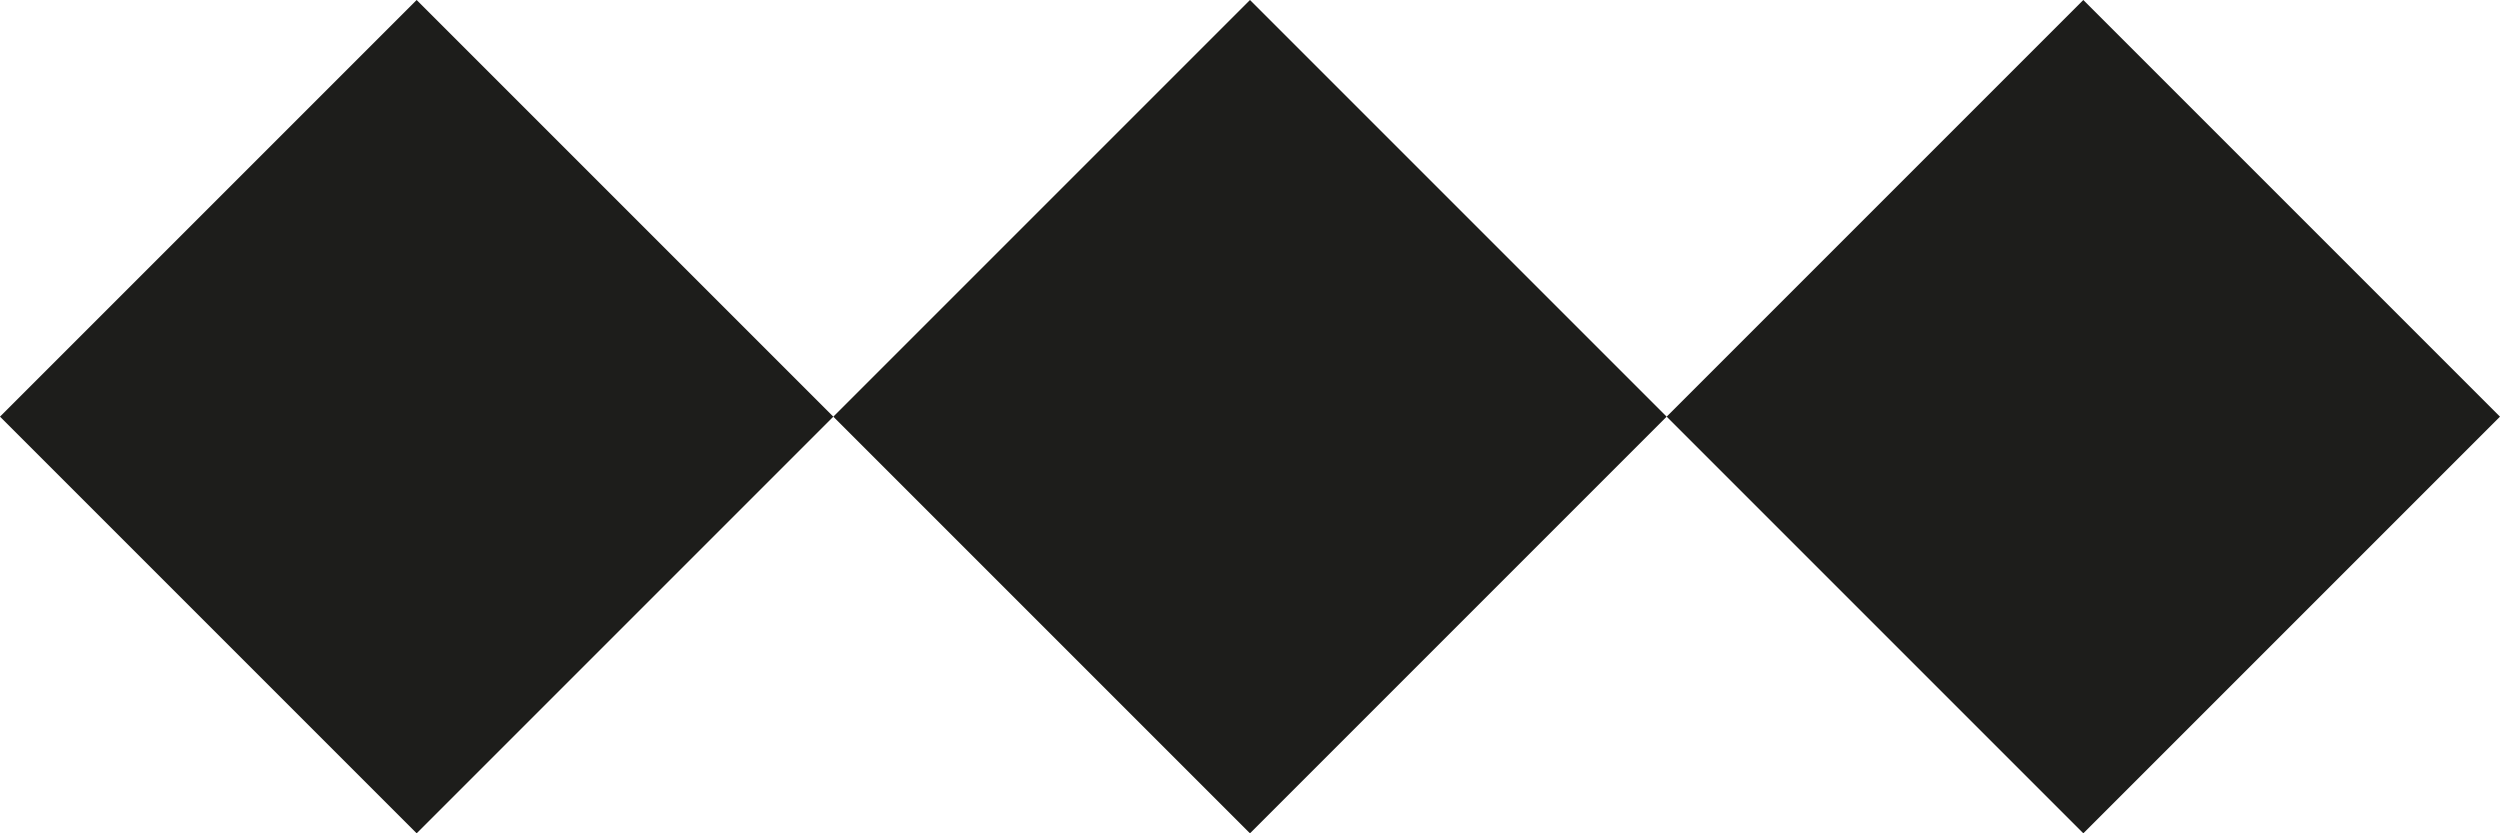
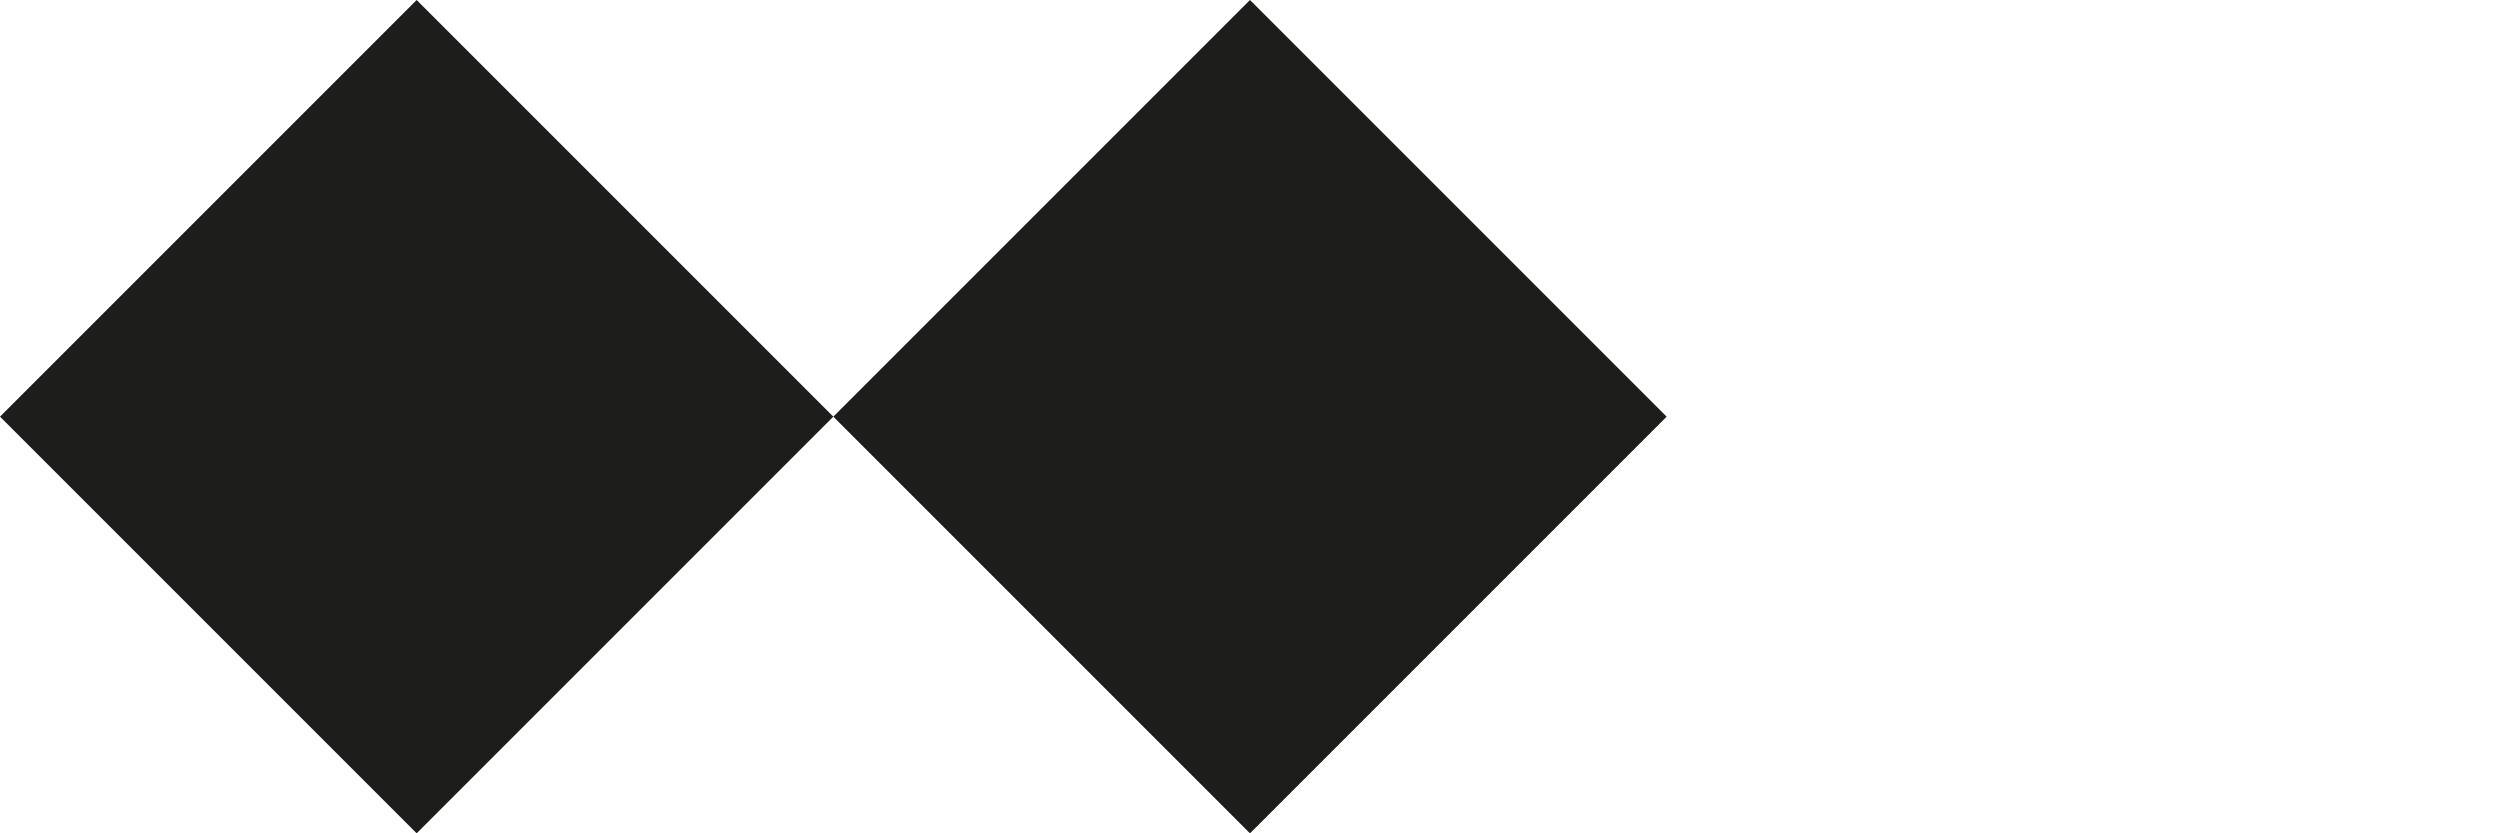
<svg xmlns="http://www.w3.org/2000/svg" width="89.097" height="29.698" viewBox="0 0 89.097 29.698">
  <g id="Group_62" data-name="Group 62" transform="translate(-795.452 -440)">
-     <rect id="Rectangle_33438" data-name="Rectangle 33438" width="21" height="21" transform="translate(869.699 440) rotate(45)" fill="#1d1d1b" />
    <rect id="Rectangle_33463" data-name="Rectangle 33463" width="21" height="21" transform="translate(840 440) rotate(45)" fill="#1d1d1b" />
    <rect id="Rectangle_33464" data-name="Rectangle 33464" width="21" height="21" transform="translate(810.301 440) rotate(45)" fill="#1d1d1b" />
  </g>
</svg>